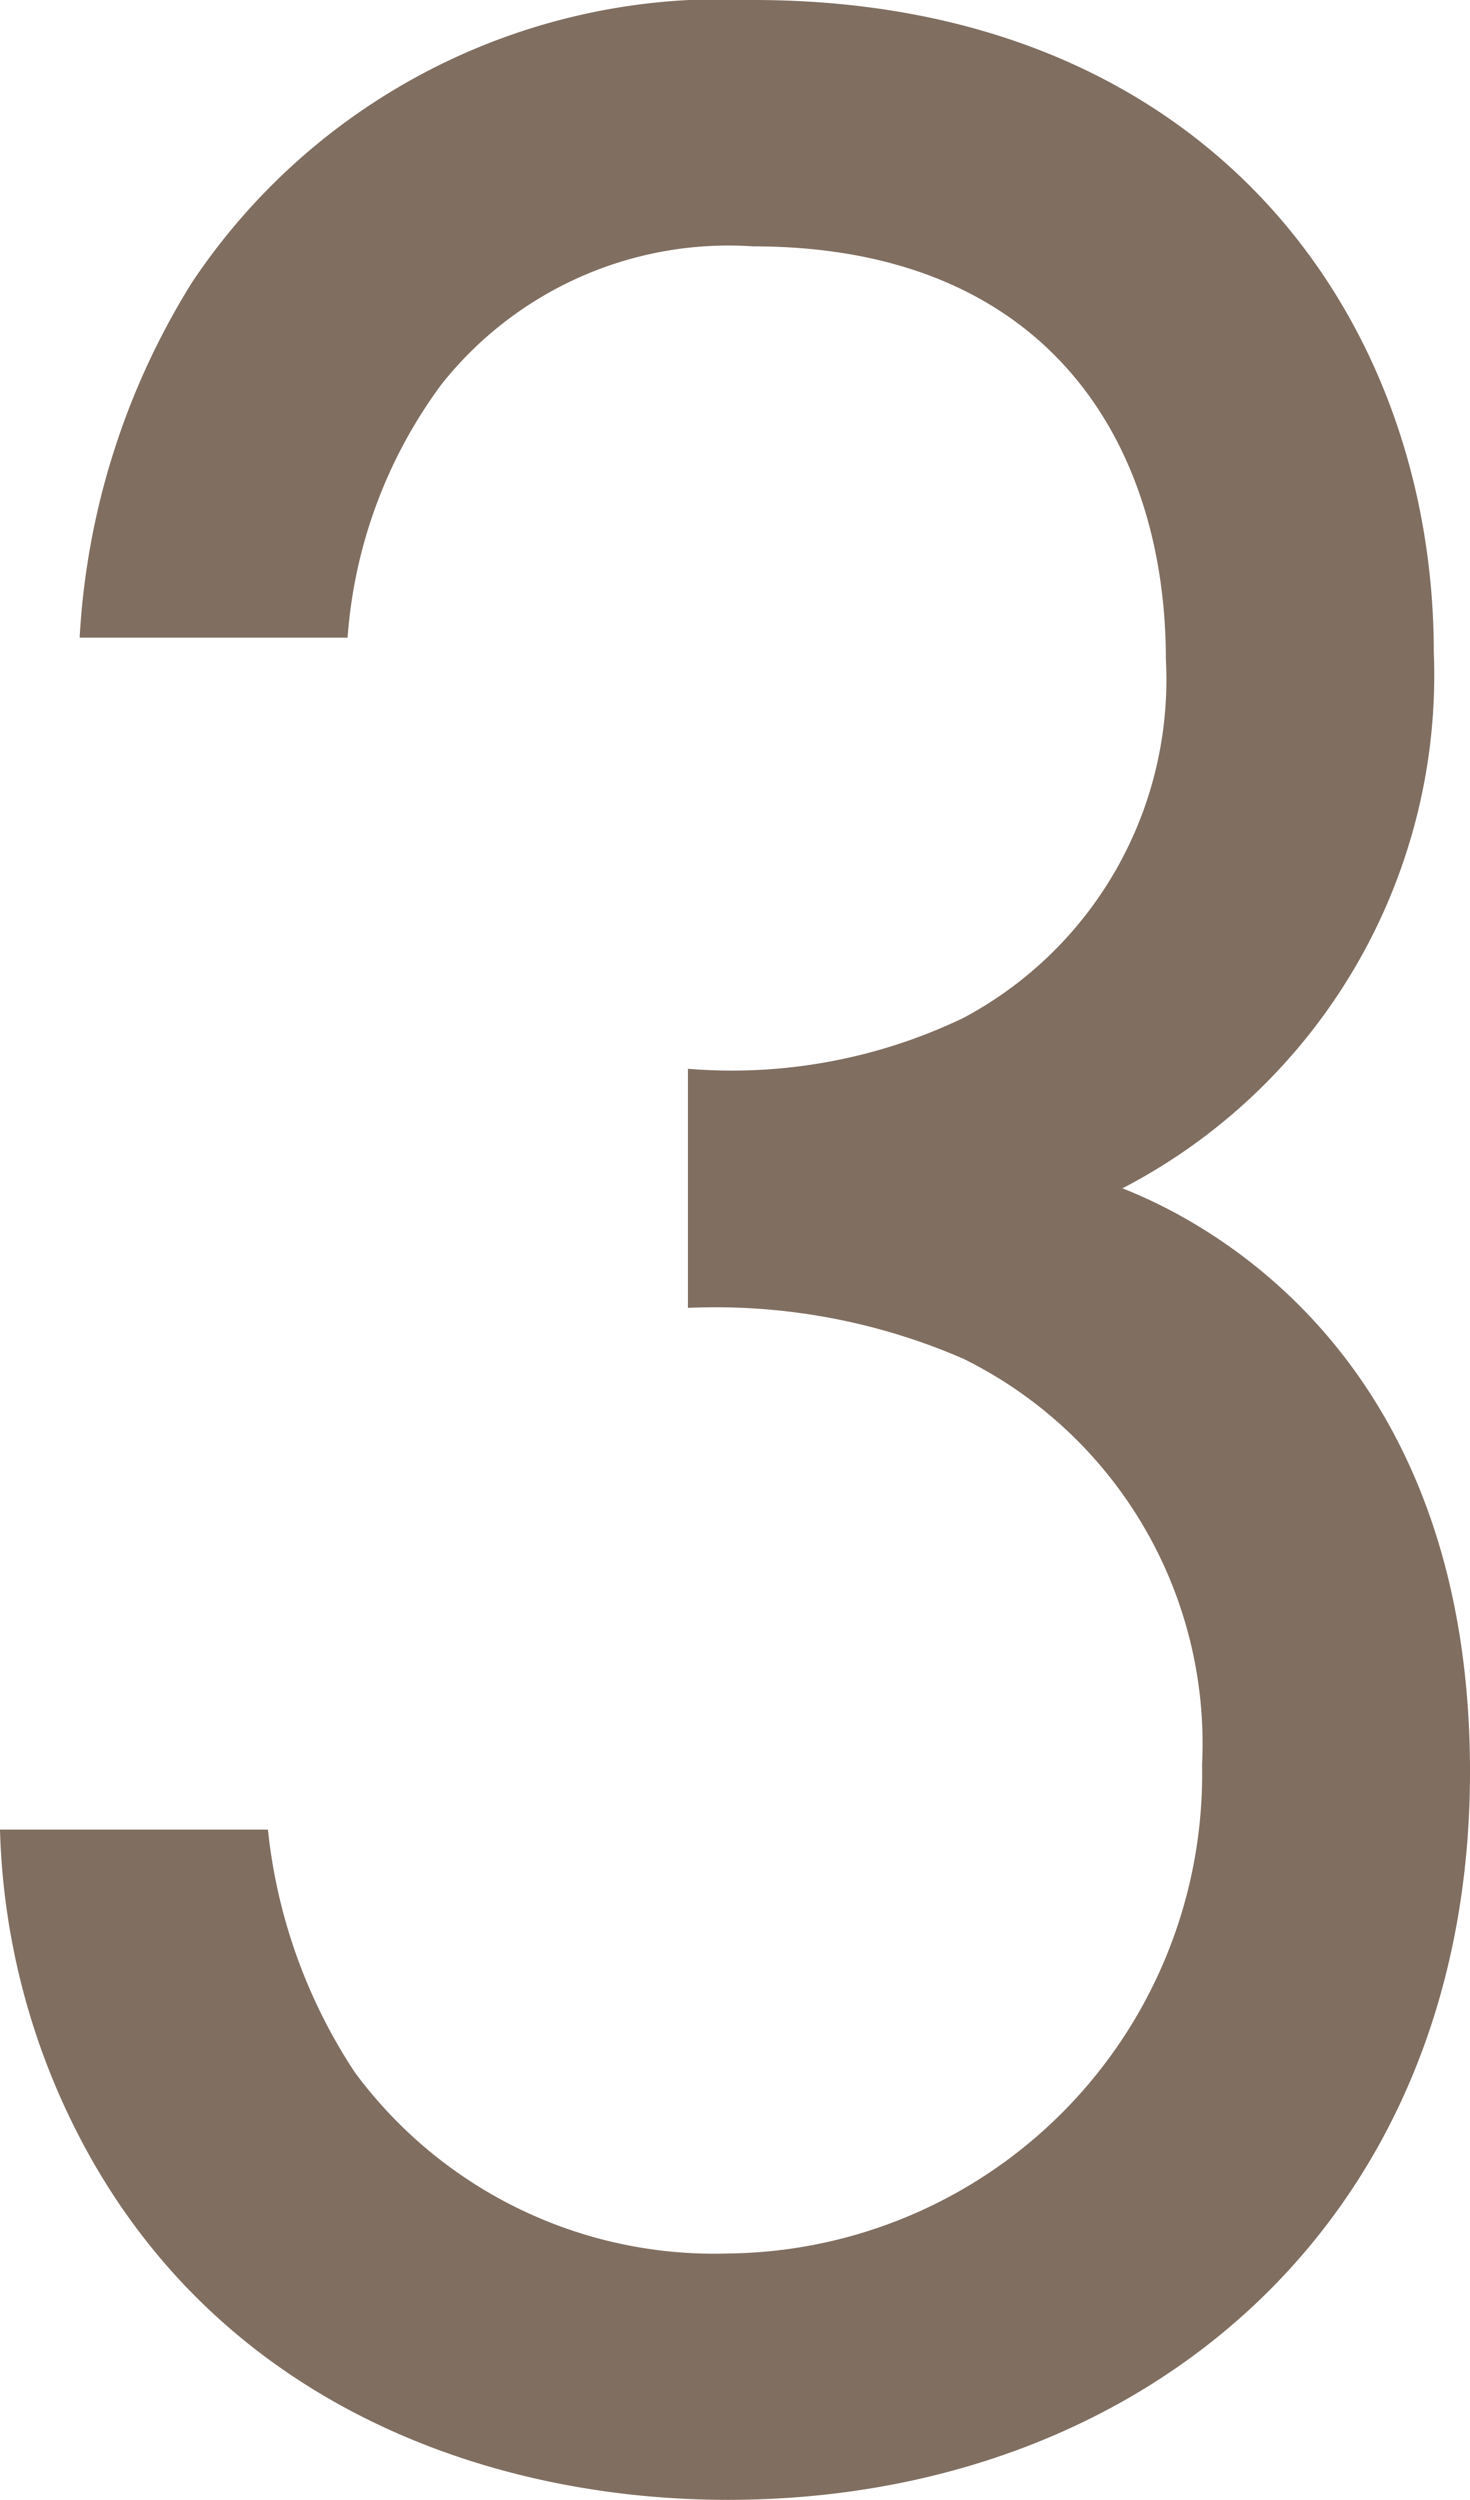
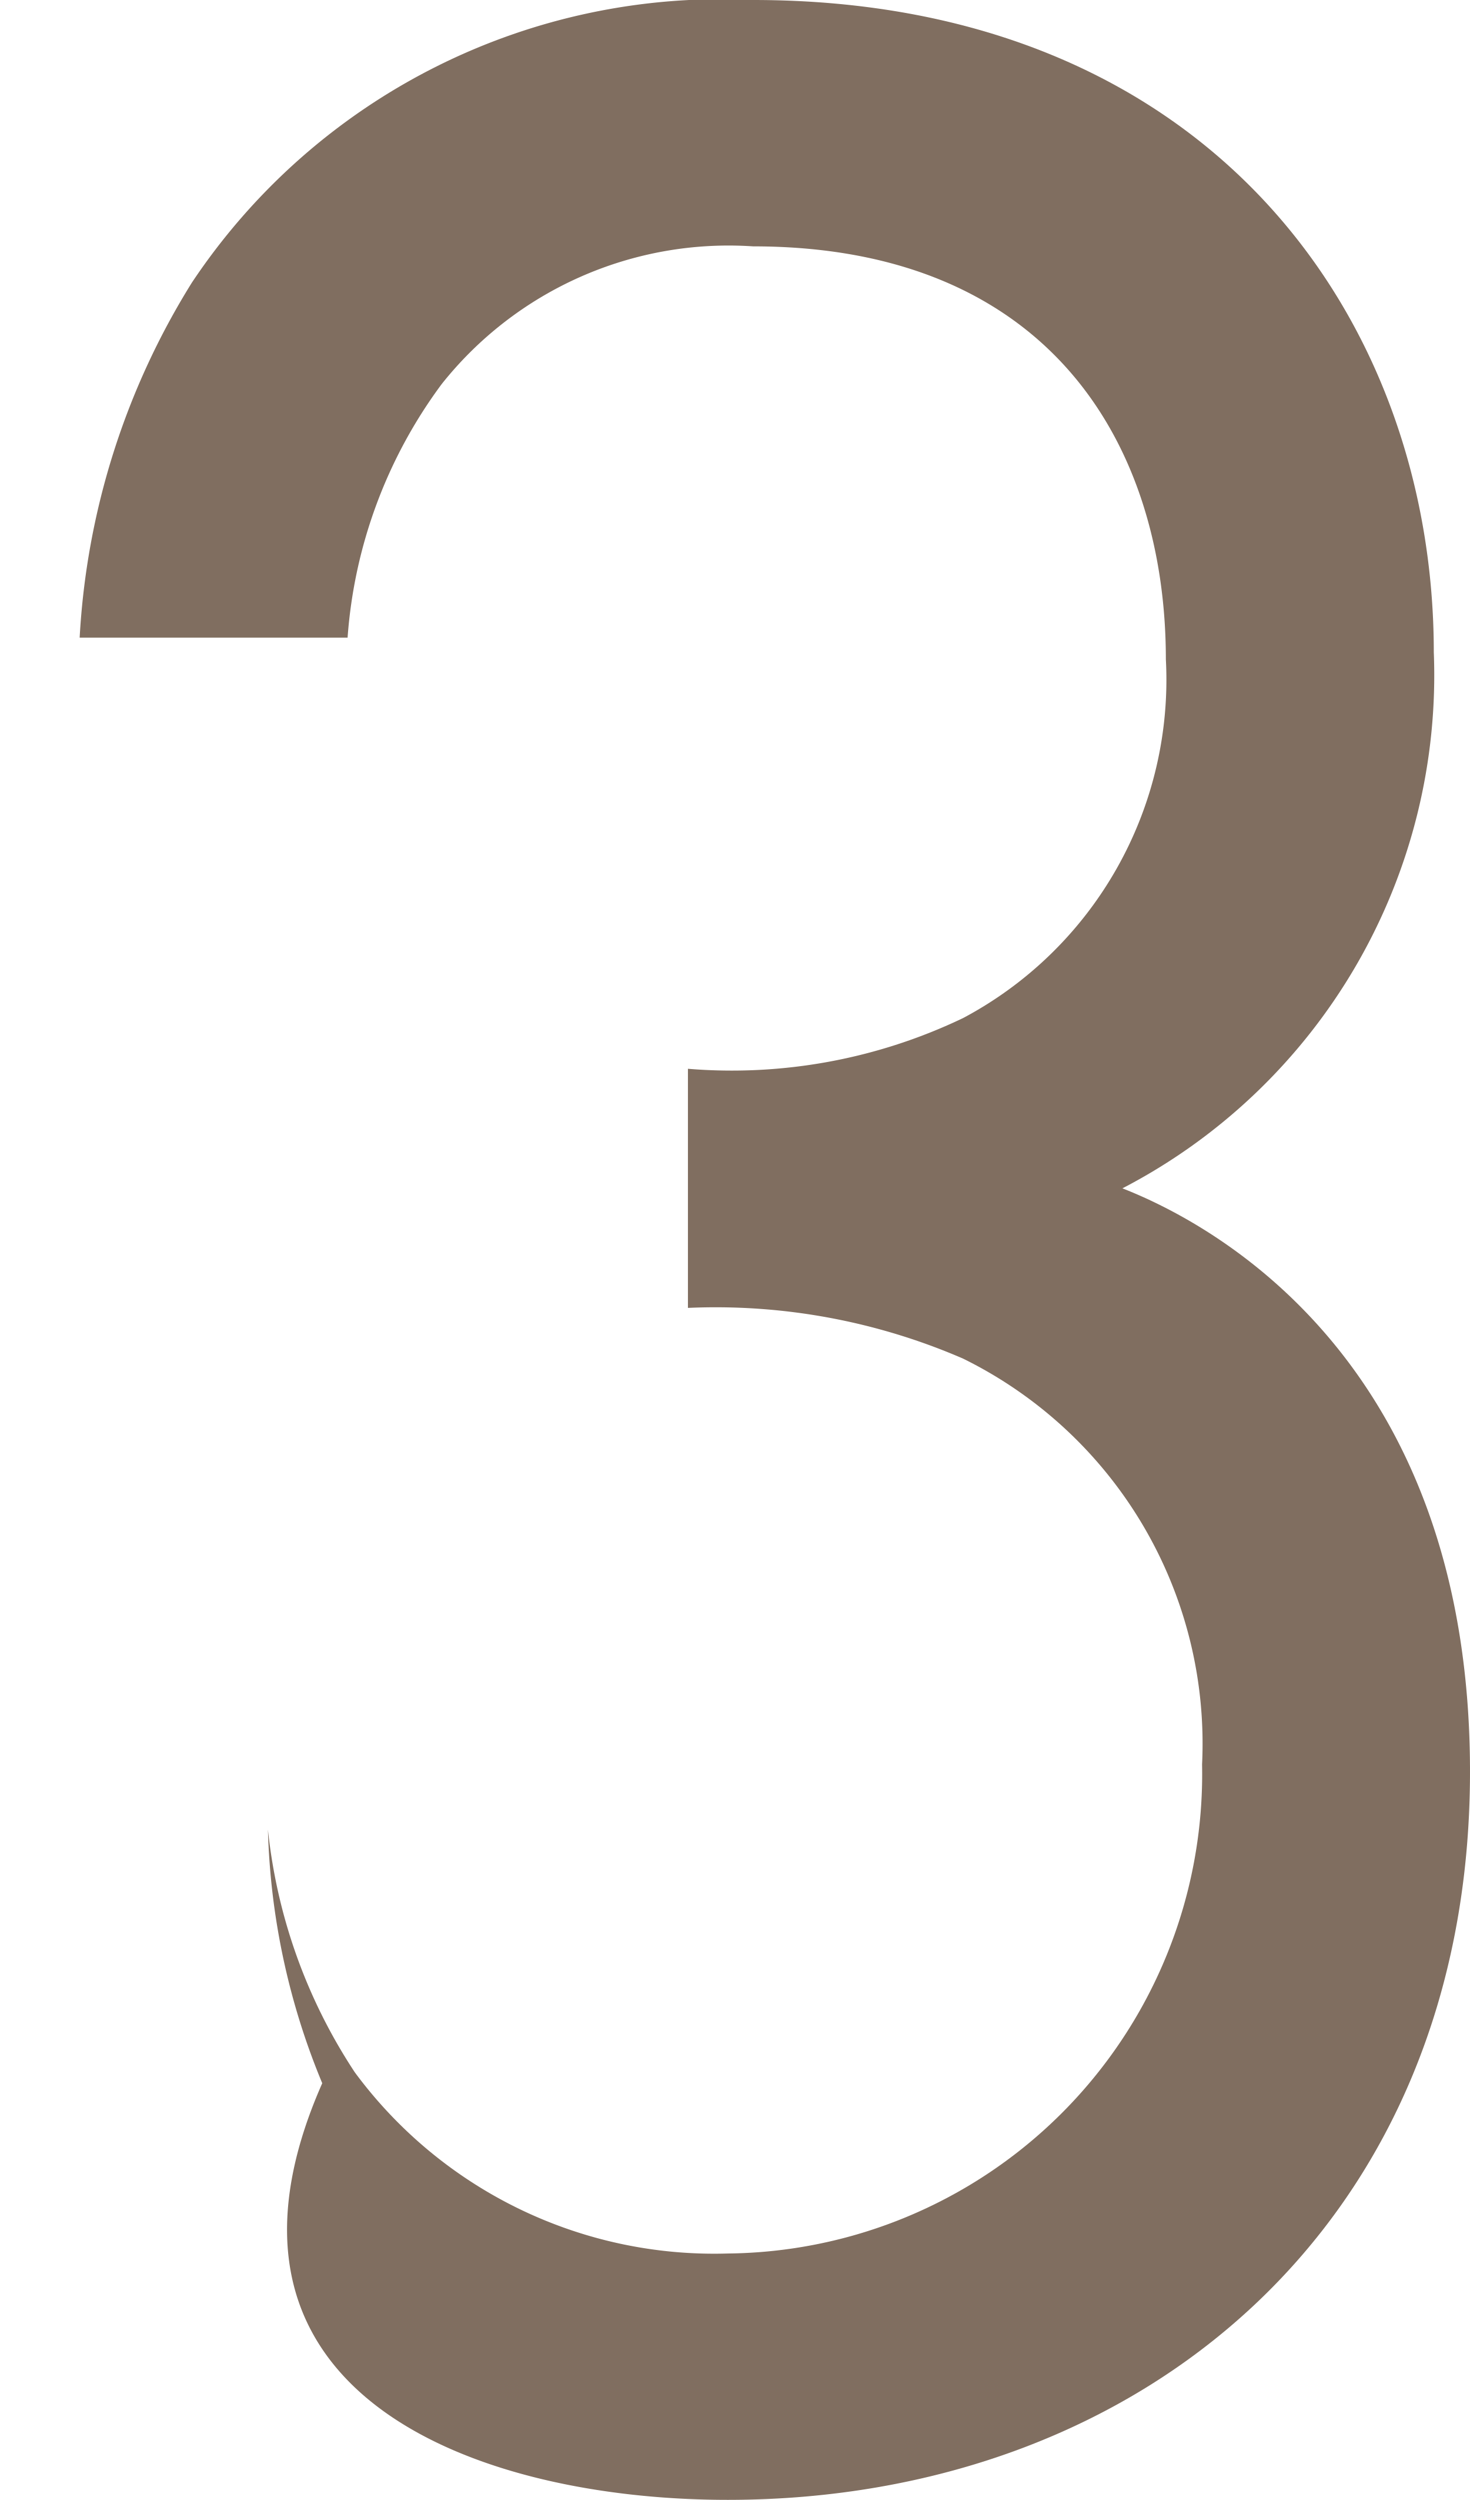
<svg xmlns="http://www.w3.org/2000/svg" width="20.3" height="34.5" viewBox="0 0 20.3 34.5">
-   <path d="M8-25.1a6.677,6.677,0,0,1,1.3-3.5,5.061,5.061,0,0,1,4.3-1.9c4.1,0,5.7,2.75,5.7,5.7a5.286,5.286,0,0,1-2.8,4.95,7.394,7.394,0,0,1-3.8.7v3.3a8.593,8.593,0,0,1,3.8.7,5.921,5.921,0,0,1,3.3,5.6A6.617,6.617,0,0,1,13.25-2.8,6.171,6.171,0,0,1,8.1-5.3,7.484,7.484,0,0,1,6.9-8.65H3.2a9.785,9.785,0,0,0,.75,3.5C5.75-.85,9.8.6,13.25.6,18.95.6,23.5-3.2,23.5-9.45c0-5.75-3.65-7.6-4.8-8.05A7.977,7.977,0,0,0,23-24.9c0-4.6-3.1-9-9.4-9A8.784,8.784,0,0,0,5.85-30,10.317,10.317,0,0,0,4.3-25.1Z" transform="translate(-3.2 33.9)" fill="#806e60" />
+   <path d="M8-25.1a6.677,6.677,0,0,1,1.3-3.5,5.061,5.061,0,0,1,4.3-1.9c4.1,0,5.7,2.75,5.7,5.7a5.286,5.286,0,0,1-2.8,4.95,7.394,7.394,0,0,1-3.8.7v3.3a8.593,8.593,0,0,1,3.8.7,5.921,5.921,0,0,1,3.3,5.6A6.617,6.617,0,0,1,13.25-2.8,6.171,6.171,0,0,1,8.1-5.3,7.484,7.484,0,0,1,6.9-8.65a9.785,9.785,0,0,0,.75,3.5C5.75-.85,9.8.6,13.25.6,18.95.6,23.5-3.2,23.5-9.45c0-5.75-3.65-7.6-4.8-8.05A7.977,7.977,0,0,0,23-24.9c0-4.6-3.1-9-9.4-9A8.784,8.784,0,0,0,5.85-30,10.317,10.317,0,0,0,4.3-25.1Z" transform="translate(-3.2 33.9)" fill="#806e60" />
</svg>